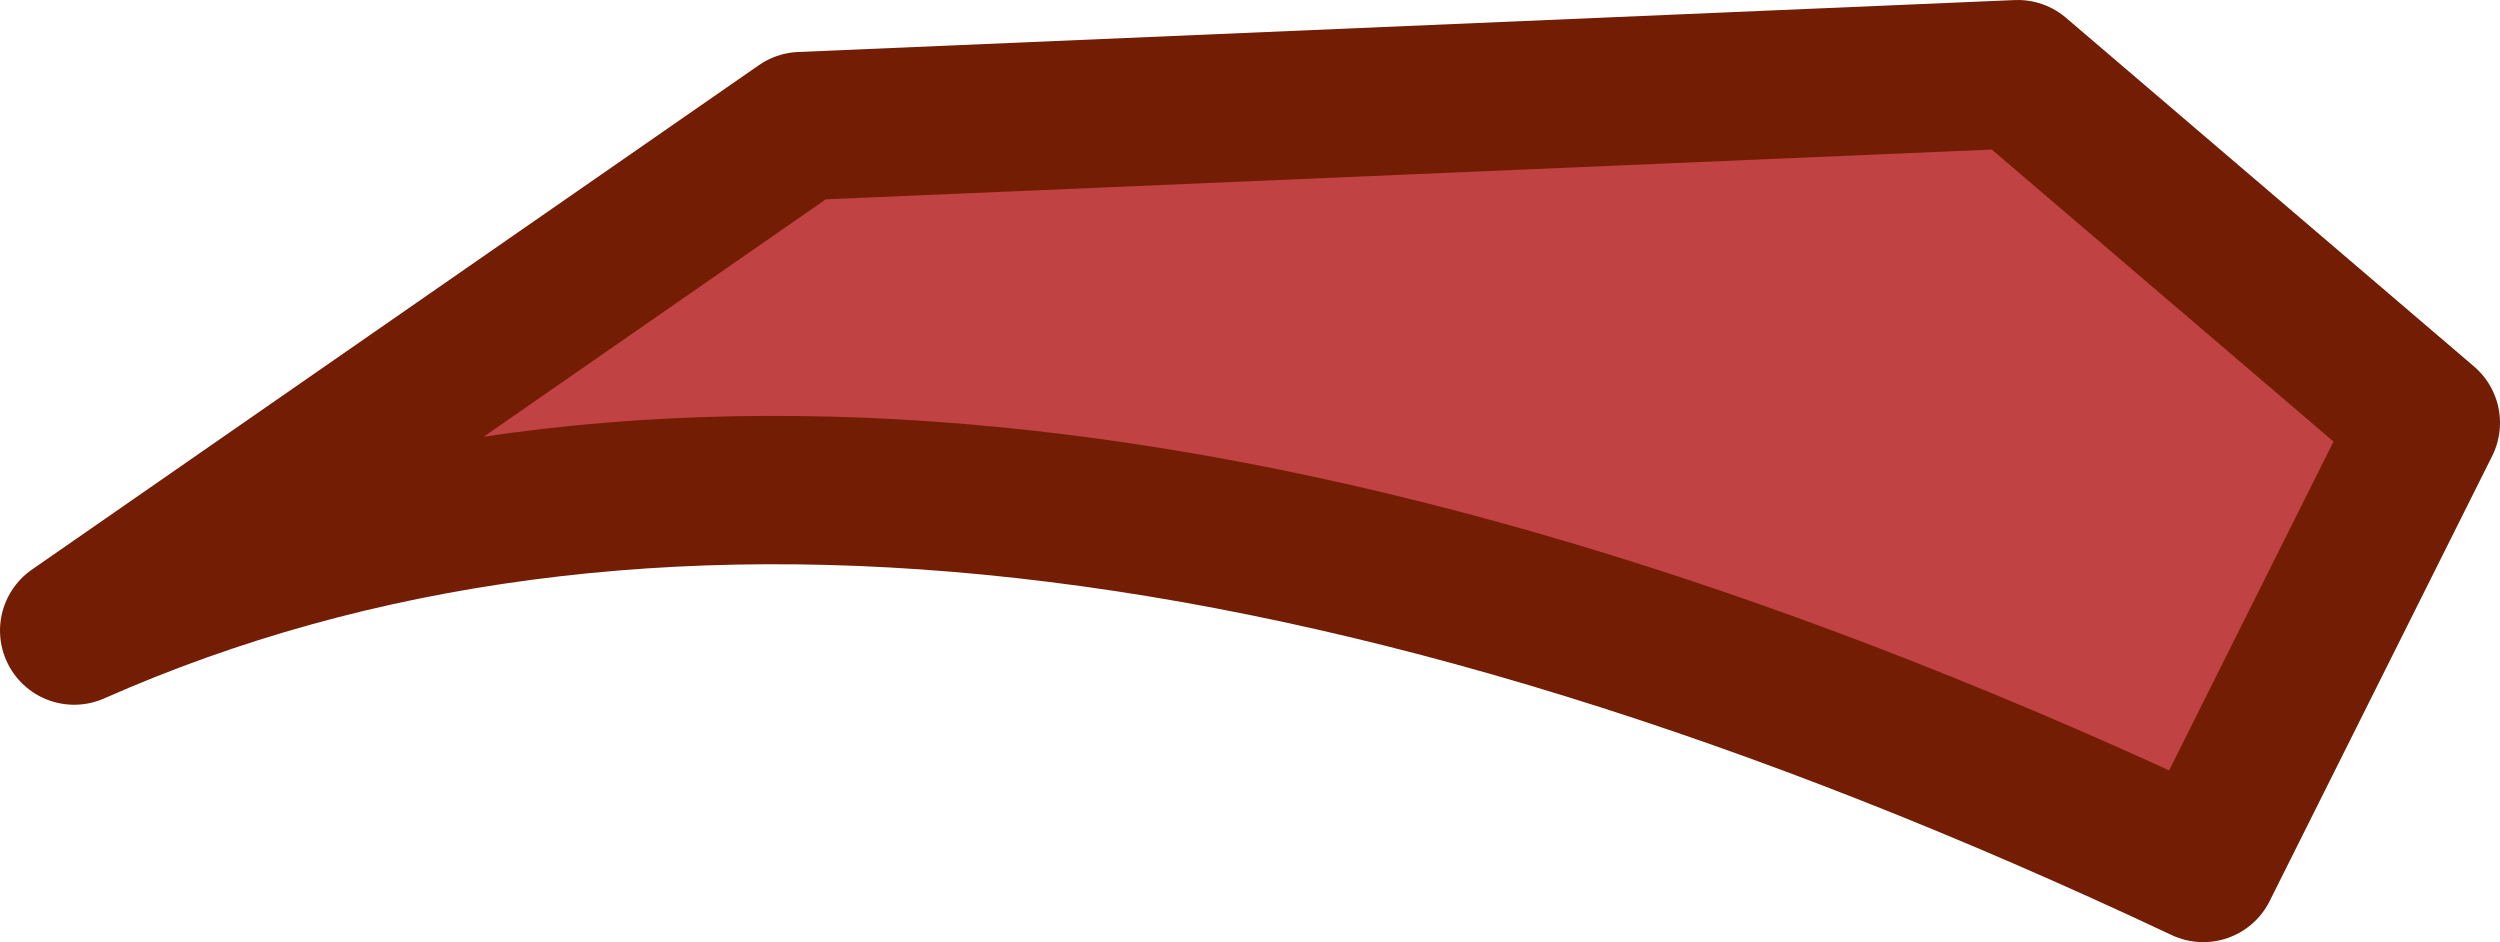
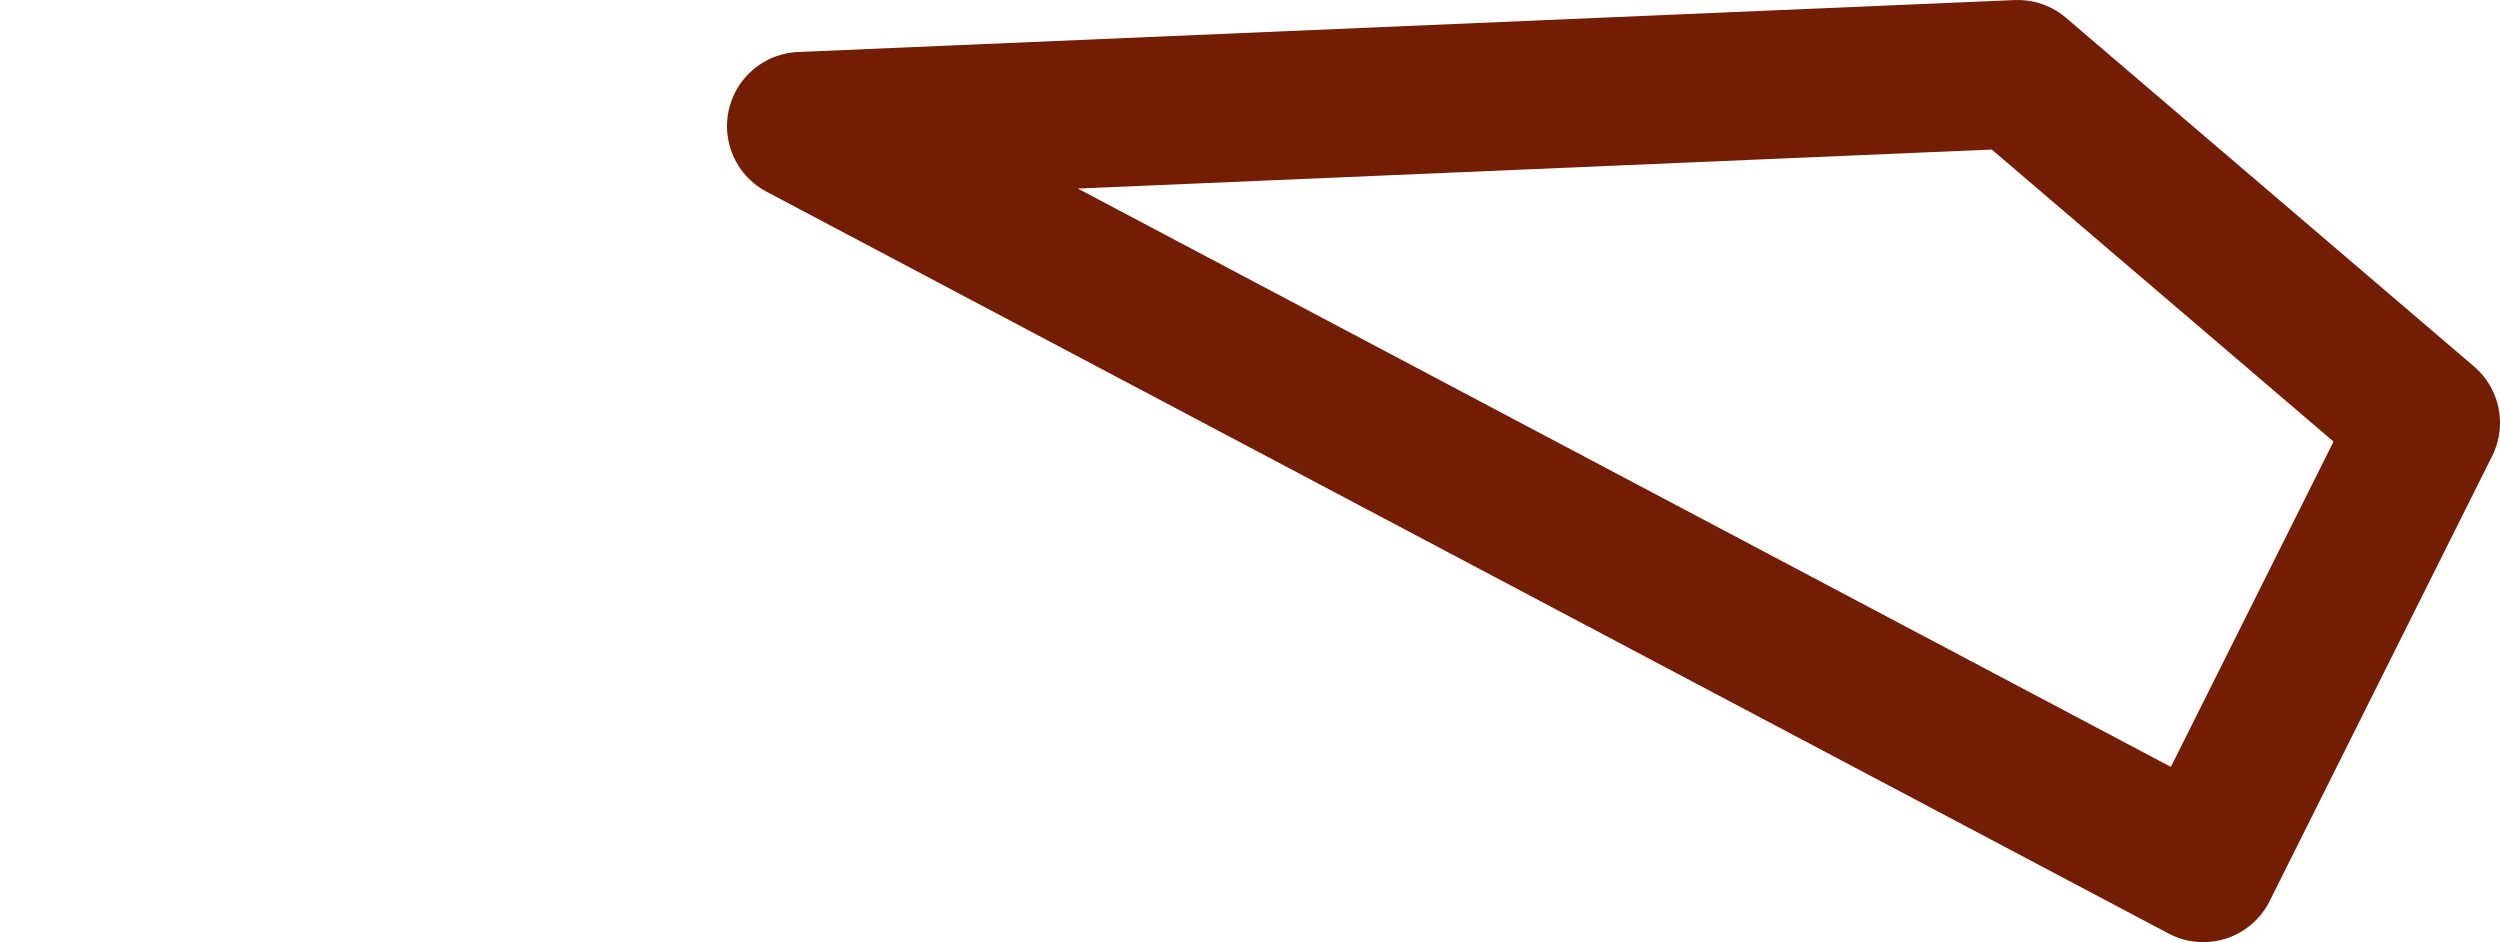
<svg xmlns="http://www.w3.org/2000/svg" height="6.35px" width="16.85px">
  <g transform="matrix(1.0, 0.0, 0.0, 1.0, -17.25, -6.2)">
-     <path d="M32.1 12.05 L33.6 9.05 30.85 6.7 22.65 7.05 17.75 10.45 Q23.4 7.95 32.1 12.05" fill="#c14242" fill-rule="evenodd" stroke="none" />
-     <path d="M32.1 12.05 Q23.4 7.95 17.75 10.45 L22.65 7.05 30.85 6.7 33.6 9.05 32.1 12.05 Z" fill="none" stroke="#731d04" stroke-linecap="round" stroke-linejoin="round" stroke-width="1.0" />
+     <path d="M32.1 12.05 L22.65 7.05 30.85 6.7 33.6 9.05 32.1 12.05 Z" fill="none" stroke="#731d04" stroke-linecap="round" stroke-linejoin="round" stroke-width="1.0" />
  </g>
</svg>